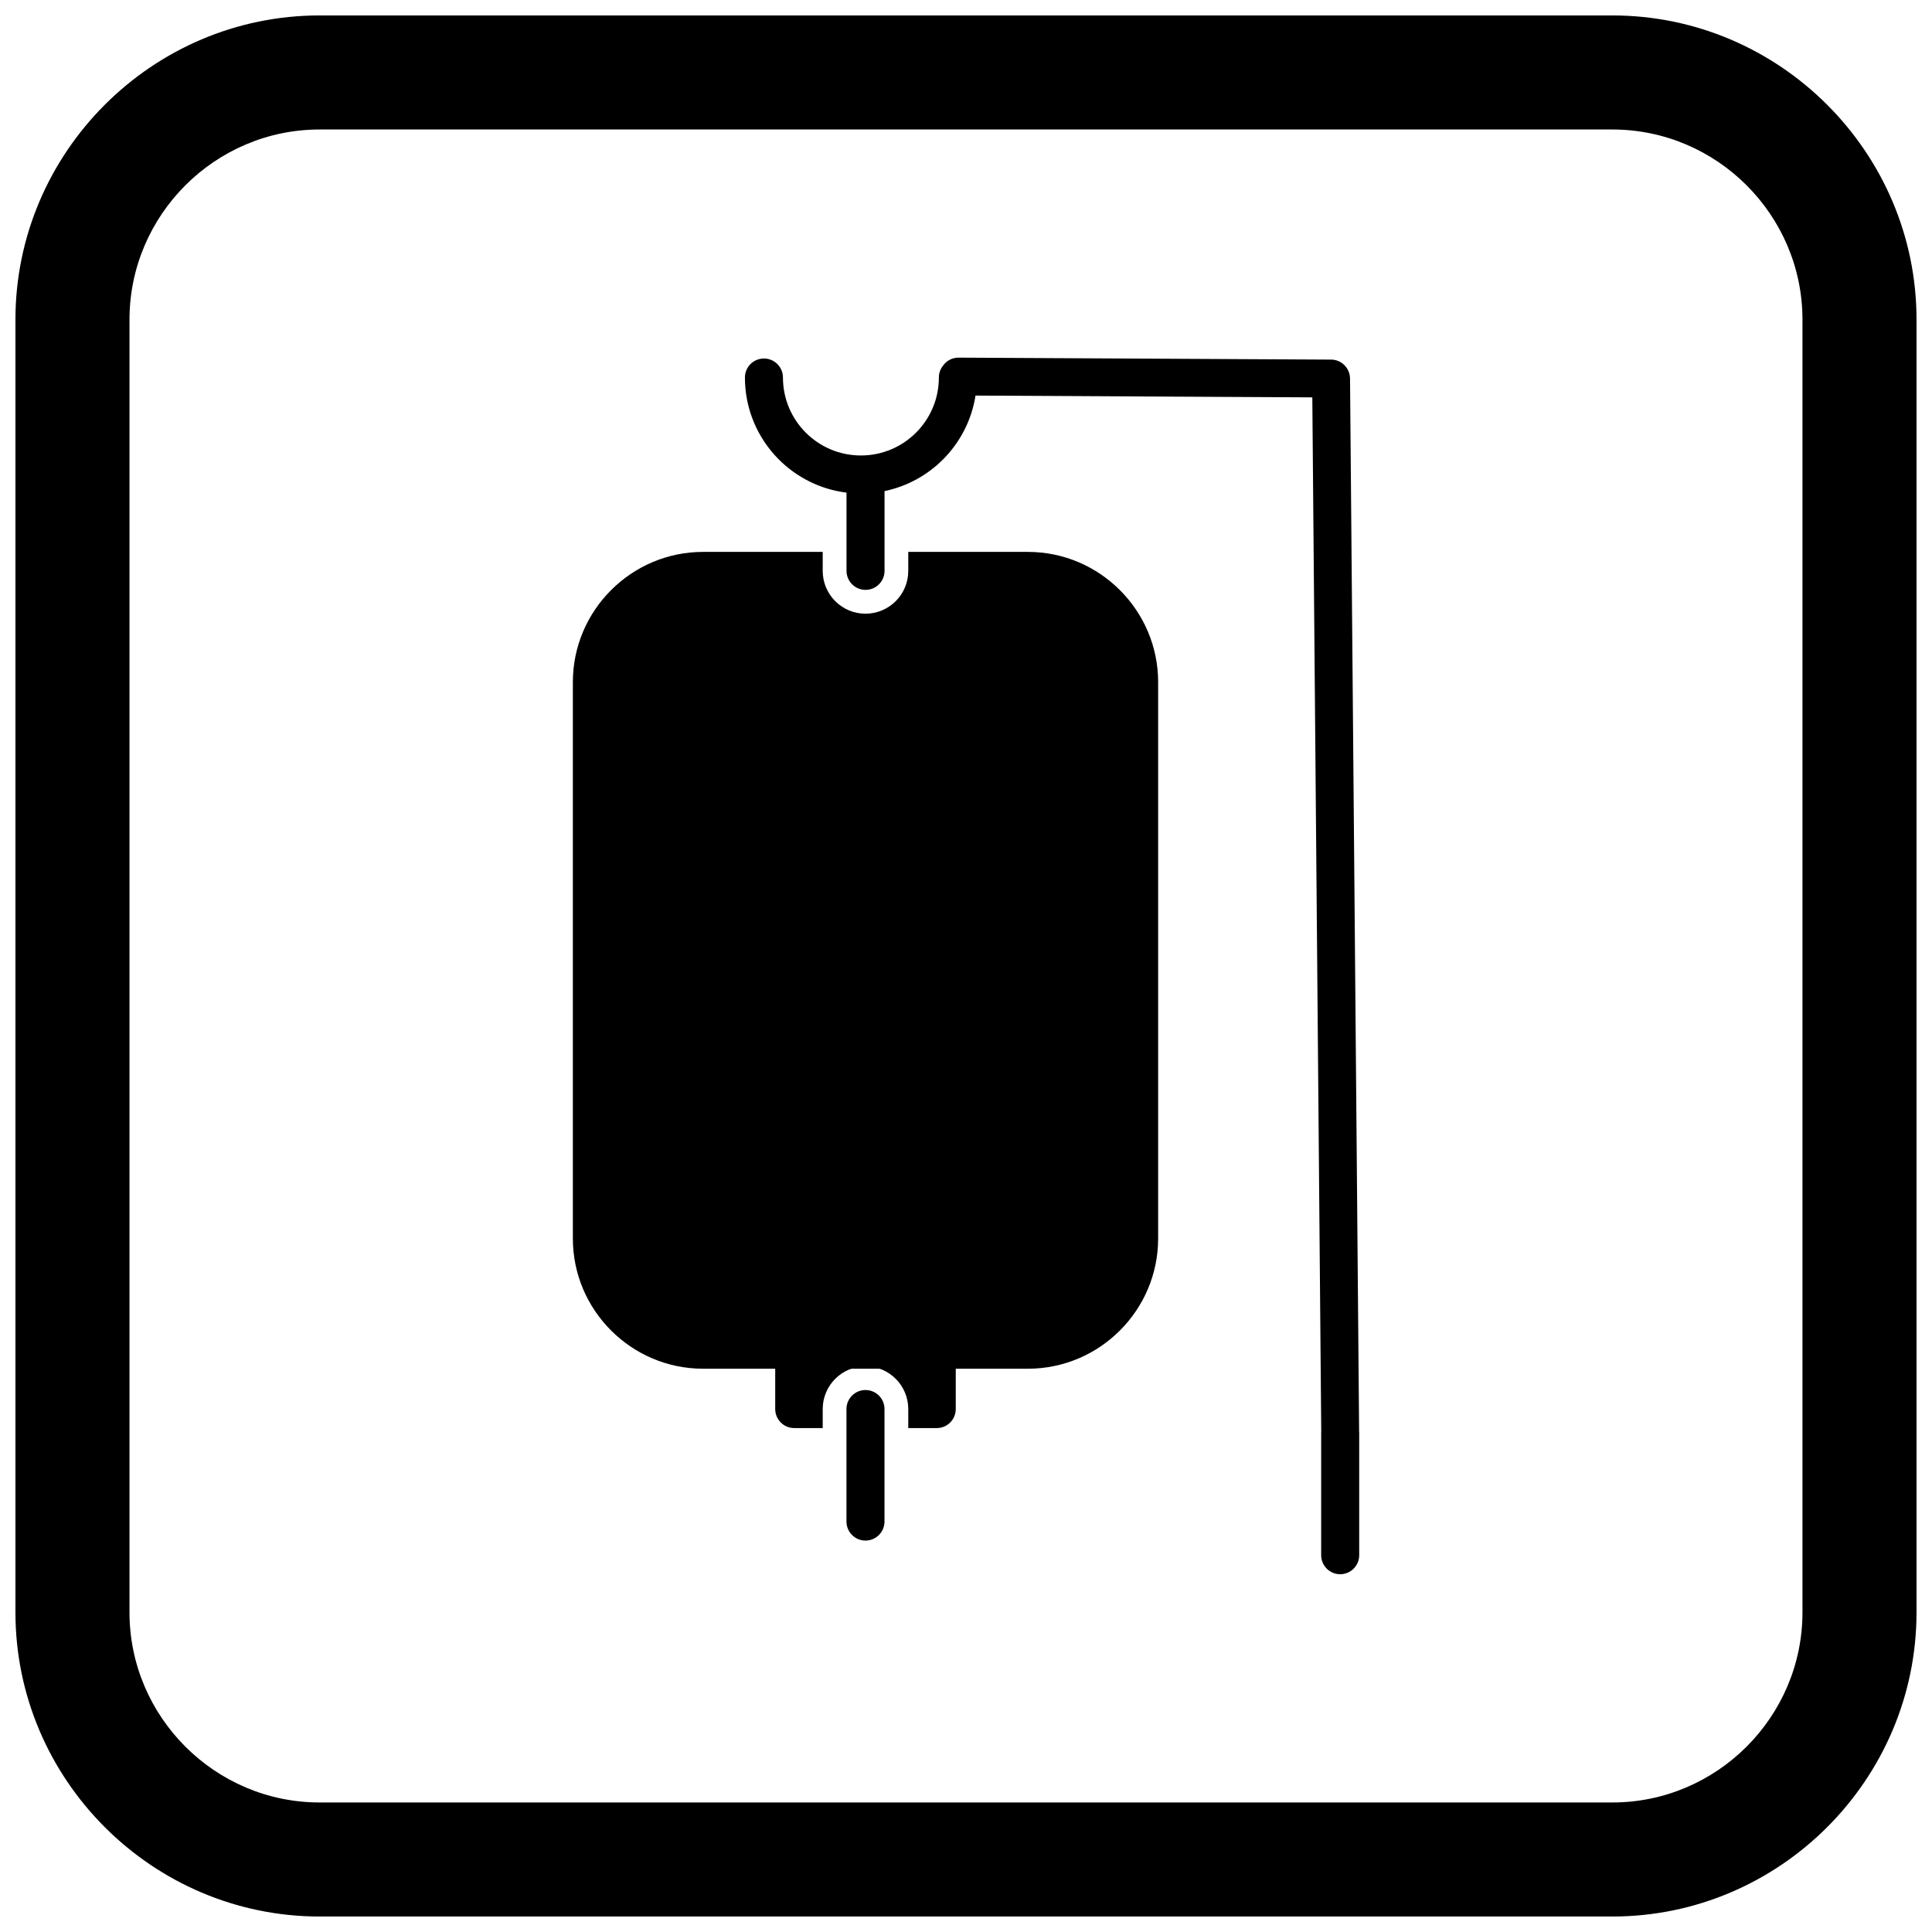
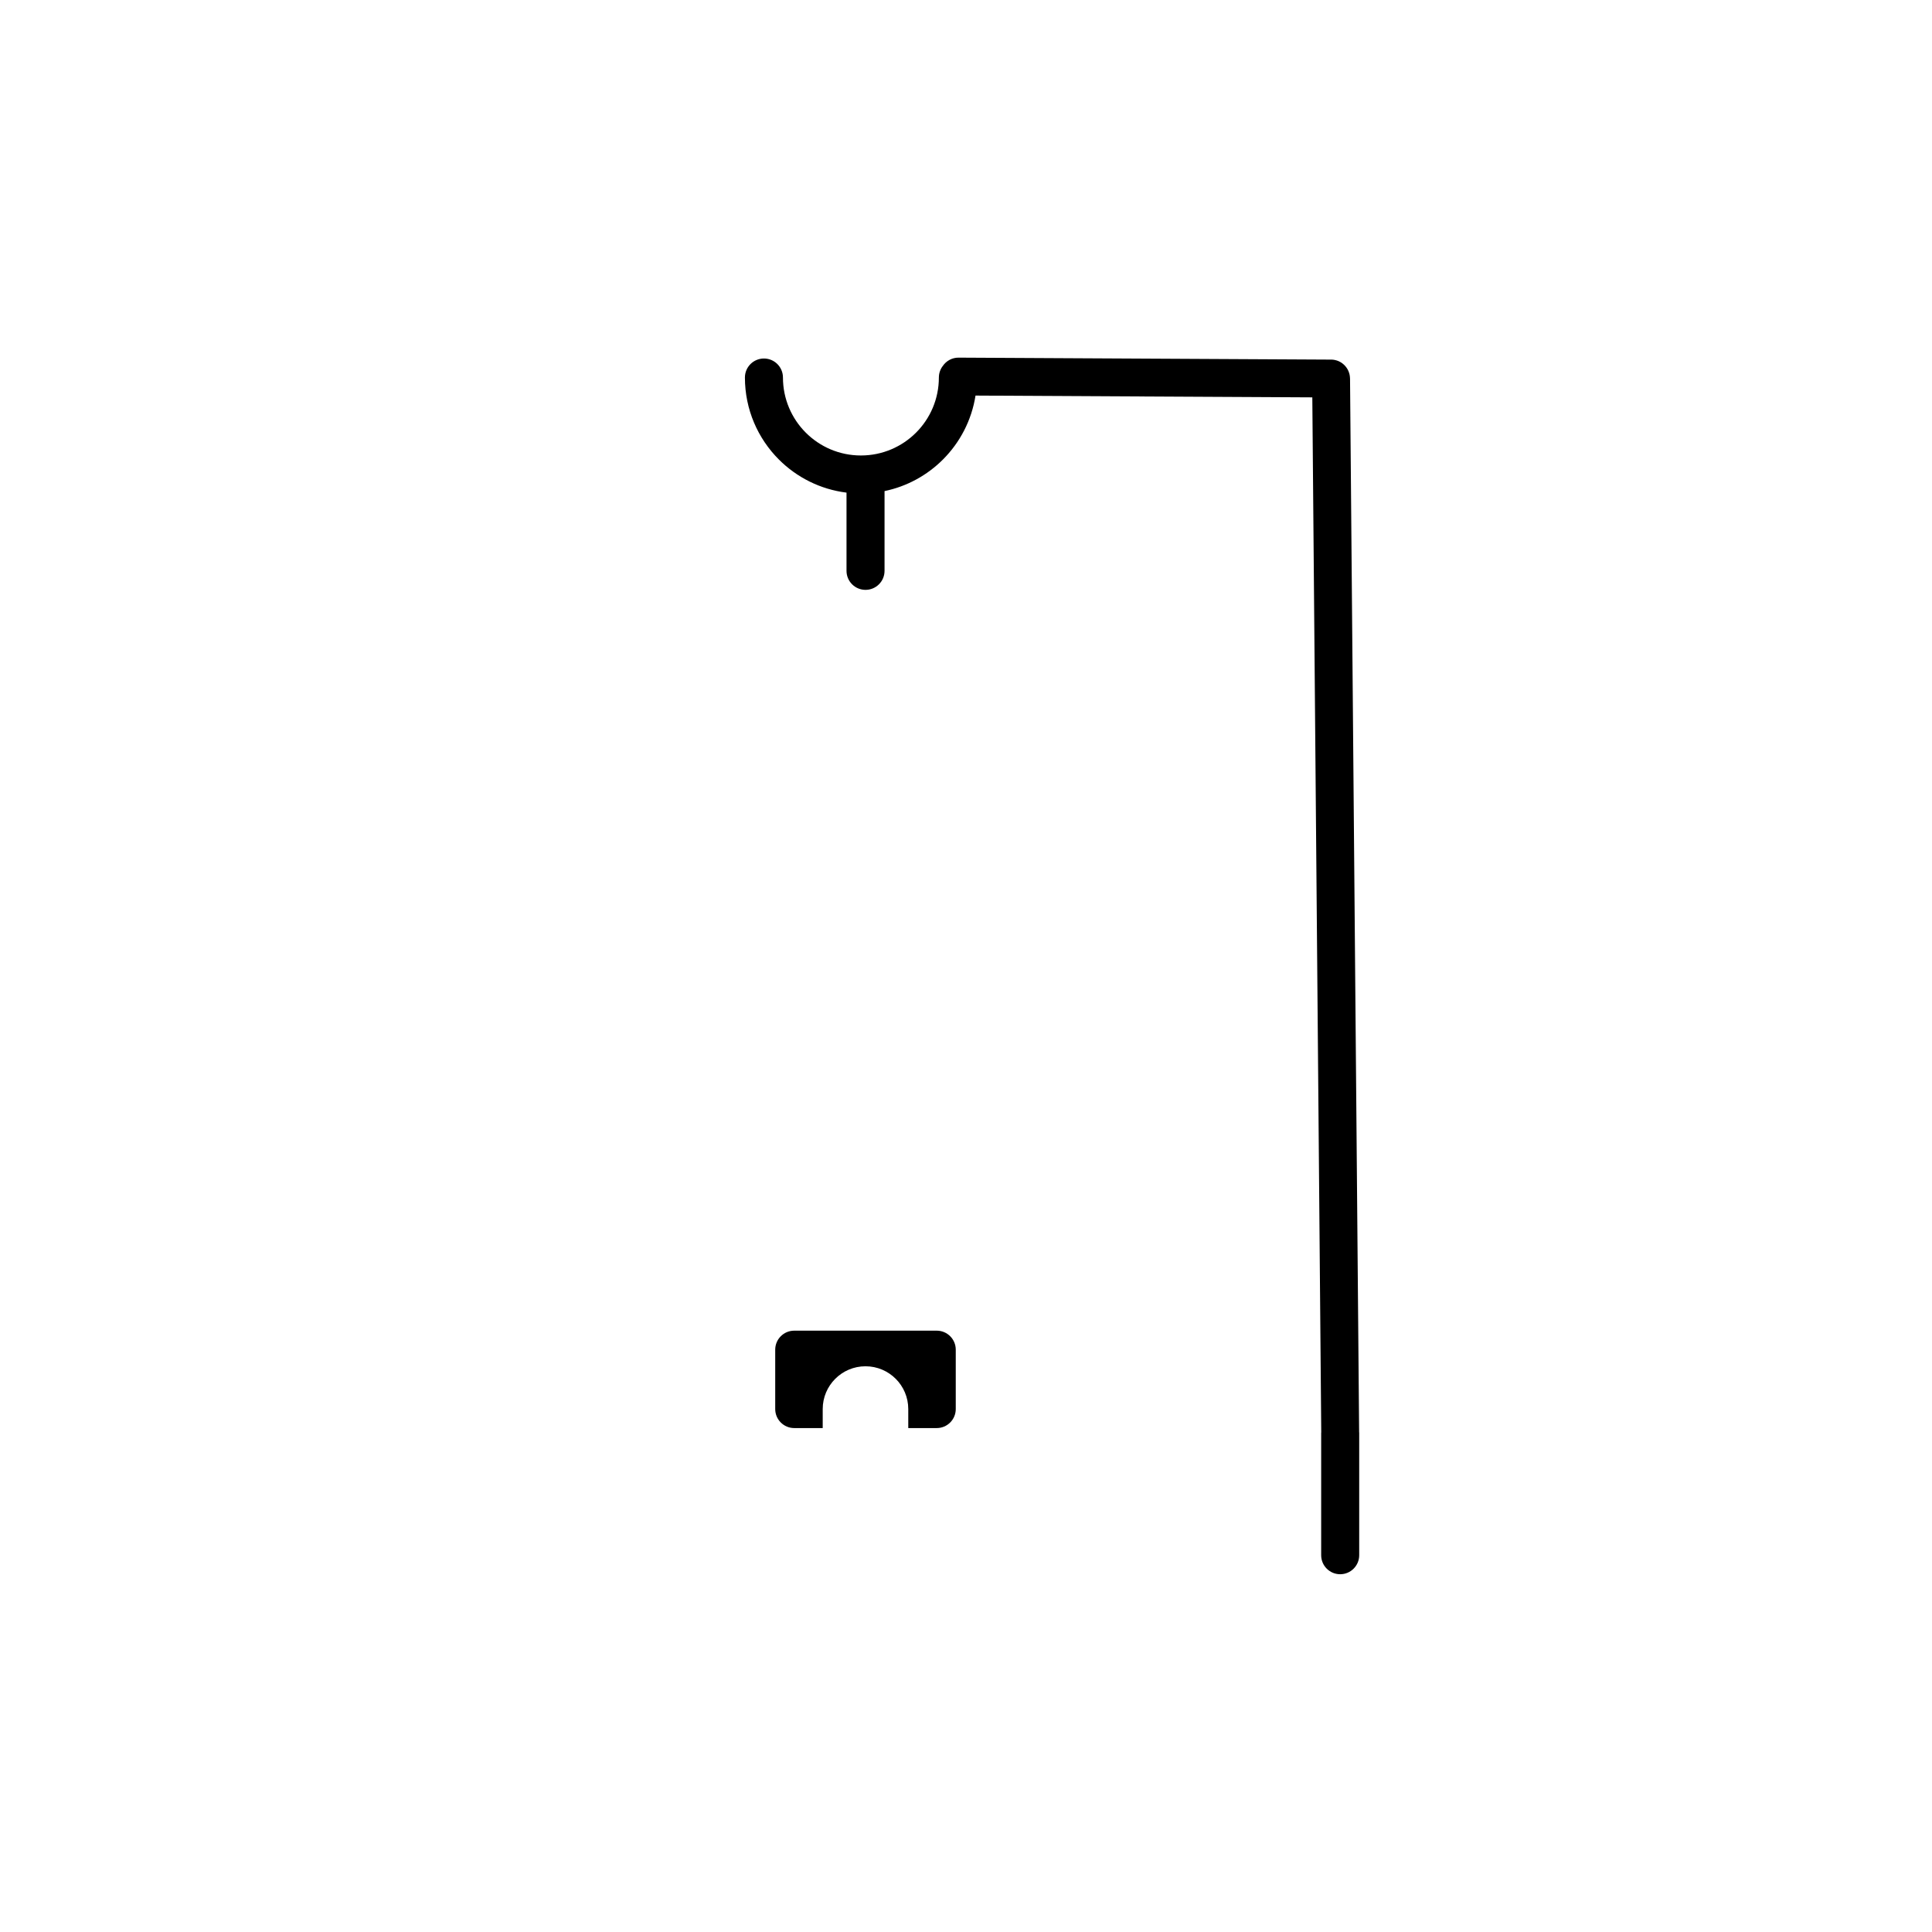
<svg xmlns="http://www.w3.org/2000/svg" width="800px" height="800px" version="1.1" viewBox="144 144 512 512">
  <defs>
    <clipPath id="a">
-       <path d="m148.09 148.09h503.81v503.81h-503.81z" />
-     </clipPath>
+       </clipPath>
  </defs>
  <path d="m354.48 496.64h37.766c2.781 0 5.039 2.254 5.039 5.039v15.734c0 2.781-2.254 5.039-5.039 5.039h-7.547v-5.039c0-6.258-5.078-11.336-11.336-11.336-6.258 0-11.336 5.078-11.336 11.336v5.039h-7.547c-2.781 0-5.039-2.254-5.039-5.039v-15.734c0-2.781 2.254-5.039 5.039-5.039z" />
  <path d="m501.76 244.29v-0.094l-0.004-0.074-0.004-0.055-0.004-0.086-0.004-0.035-0.008-0.094-0.004-0.035-0.012-0.129-0.012-0.074-0.008-0.055-0.012-0.074-0.008-0.047-0.016-0.09-0.004-0.02-0.023-0.102-0.004-0.02-0.023-0.098-0.008-0.027-0.027-0.098-0.004-0.012-0.031-0.109-0.004-0.008-0.031-0.098-0.039-0.117-0.016-0.039-0.027-0.07-0.016-0.043-0.031-0.082-0.012-0.027-0.043-0.098-0.004-0.012-0.043-0.094-0.012-0.027-0.043-0.086-0.008-0.02-0.047-0.09-0.008-0.016-0.051-0.09-0.008-0.012-0.051-0.09-0.012-0.02-0.055-0.09-0.008-0.008-0.059-0.09-0.012-0.02-0.07-0.105-0.051-0.066-0.02-0.027-0.059-0.078-0.008-0.012-0.062-0.078-0.02-0.023-0.062-0.074-0.008-0.008-0.07-0.078-0.012-0.012-0.062-0.07-0.023-0.027-0.051-0.055-0.082-0.082-0.039-0.035-0.047-0.043-0.043-0.039-0.062-0.055-0.016-0.012-0.062-0.055-0.082-0.07-0.062-0.051-0.035-0.027-0.062-0.047-0.035-0.027-0.059-0.043-0.039-0.027-0.066-0.043-0.027-0.02-0.074-0.047-0.035-0.02-0.156-0.094-0.062-0.035-0.051-0.027-0.043-0.023-0.062-0.031-0.051-0.027-0.102-0.051-0.07-0.031-0.047-0.02-0.059-0.027-0.059-0.023-0.047-0.02-0.062-0.023-0.055-0.02-0.062-0.023-0.051-0.016-0.059-0.02-0.062-0.02-0.051-0.016-0.07-0.02-0.051-0.012-0.062-0.016-0.059-0.016-0.062-0.016-0.066-0.016-0.047-0.008-0.082-0.016-0.039-0.008-0.082-0.016-0.039-0.008-0.09-0.012-0.035-0.004-0.074-0.008-0.059-0.008-0.082-0.008-0.039-0.004-0.082-0.004-0.051-0.004-0.09-0.004h-0.148l-98.738-0.523c-1.738-0.008-3.269 0.871-4.176 2.207-0.652 0.848-1.039 1.91-1.039 3.062 0 5.707-2.312 10.871-6.051 14.609s-8.906 6.051-14.609 6.051c-5.707 0-10.871-2.312-14.609-6.051s-6.051-8.906-6.051-14.609c0-2.781-2.254-5.039-5.039-5.039-2.781 0-5.039 2.254-5.039 5.039 0 8.488 3.441 16.172 9.004 21.734 4.715 4.715 10.957 7.906 17.918 8.77v20.73c0 2.781 2.254 5.039 5.039 5.039 2.781 0 5.039-2.254 5.039-5.039v-21.137c5.977-1.238 11.32-4.207 15.477-8.367 4.496-4.496 7.602-10.375 8.633-16.945l89.254 0.473 2.367 274.34h-0.02v32.504c0 2.781 2.254 5.039 5.039 5.039 2.781 0 5.039-2.254 5.039-5.039v-32.547h-0.02l-2.41-279.33z" />
-   <path d="m330.3 290.26h31.727v5.039c0 6.258 5.078 11.336 11.336 11.336 6.258 0 11.336-5.078 11.336-11.336v-5.039h31.727c9.488 0 18.113 3.879 24.363 10.129s10.129 14.871 10.129 24.363v147.48c0 9.488-3.879 18.113-10.129 24.363s-14.871 10.129-24.363 10.129h-86.121c-9.488 0-18.113-3.879-24.363-10.129s-10.129-14.871-10.129-24.363v-147.48c0-9.488 3.879-18.113 10.129-24.363s14.871-10.129 24.363-10.129z" />
-   <path d="m378.4 517.41c0-2.781-2.254-5.039-5.039-5.039-2.781 0-5.039 2.254-5.039 5.039v29.82c0 2.781 2.254 5.039 5.039 5.039 2.781 0 5.039-2.254 5.039-5.039z" />
  <g clip-path="url(#a)">
-     <path d="m228.7 148.09h342.59c44.336 0 80.609 36.273 80.609 80.609v342.59c0 44.336-36.273 80.609-80.609 80.609h-342.59c-44.336 0-80.609-36.273-80.609-80.609v-342.59c0-44.336 36.273-80.609 80.609-80.609zm0 30.227h342.59c27.711 0 50.383 22.672 50.383 50.383v342.59c0 27.711-22.672 50.383-50.383 50.383h-342.59c-27.711 0-50.383-22.672-50.383-50.383v-342.59c0-27.711 22.672-50.383 50.383-50.383z" fill-rule="evenodd" />
-   </g>
+     </g>
</svg>